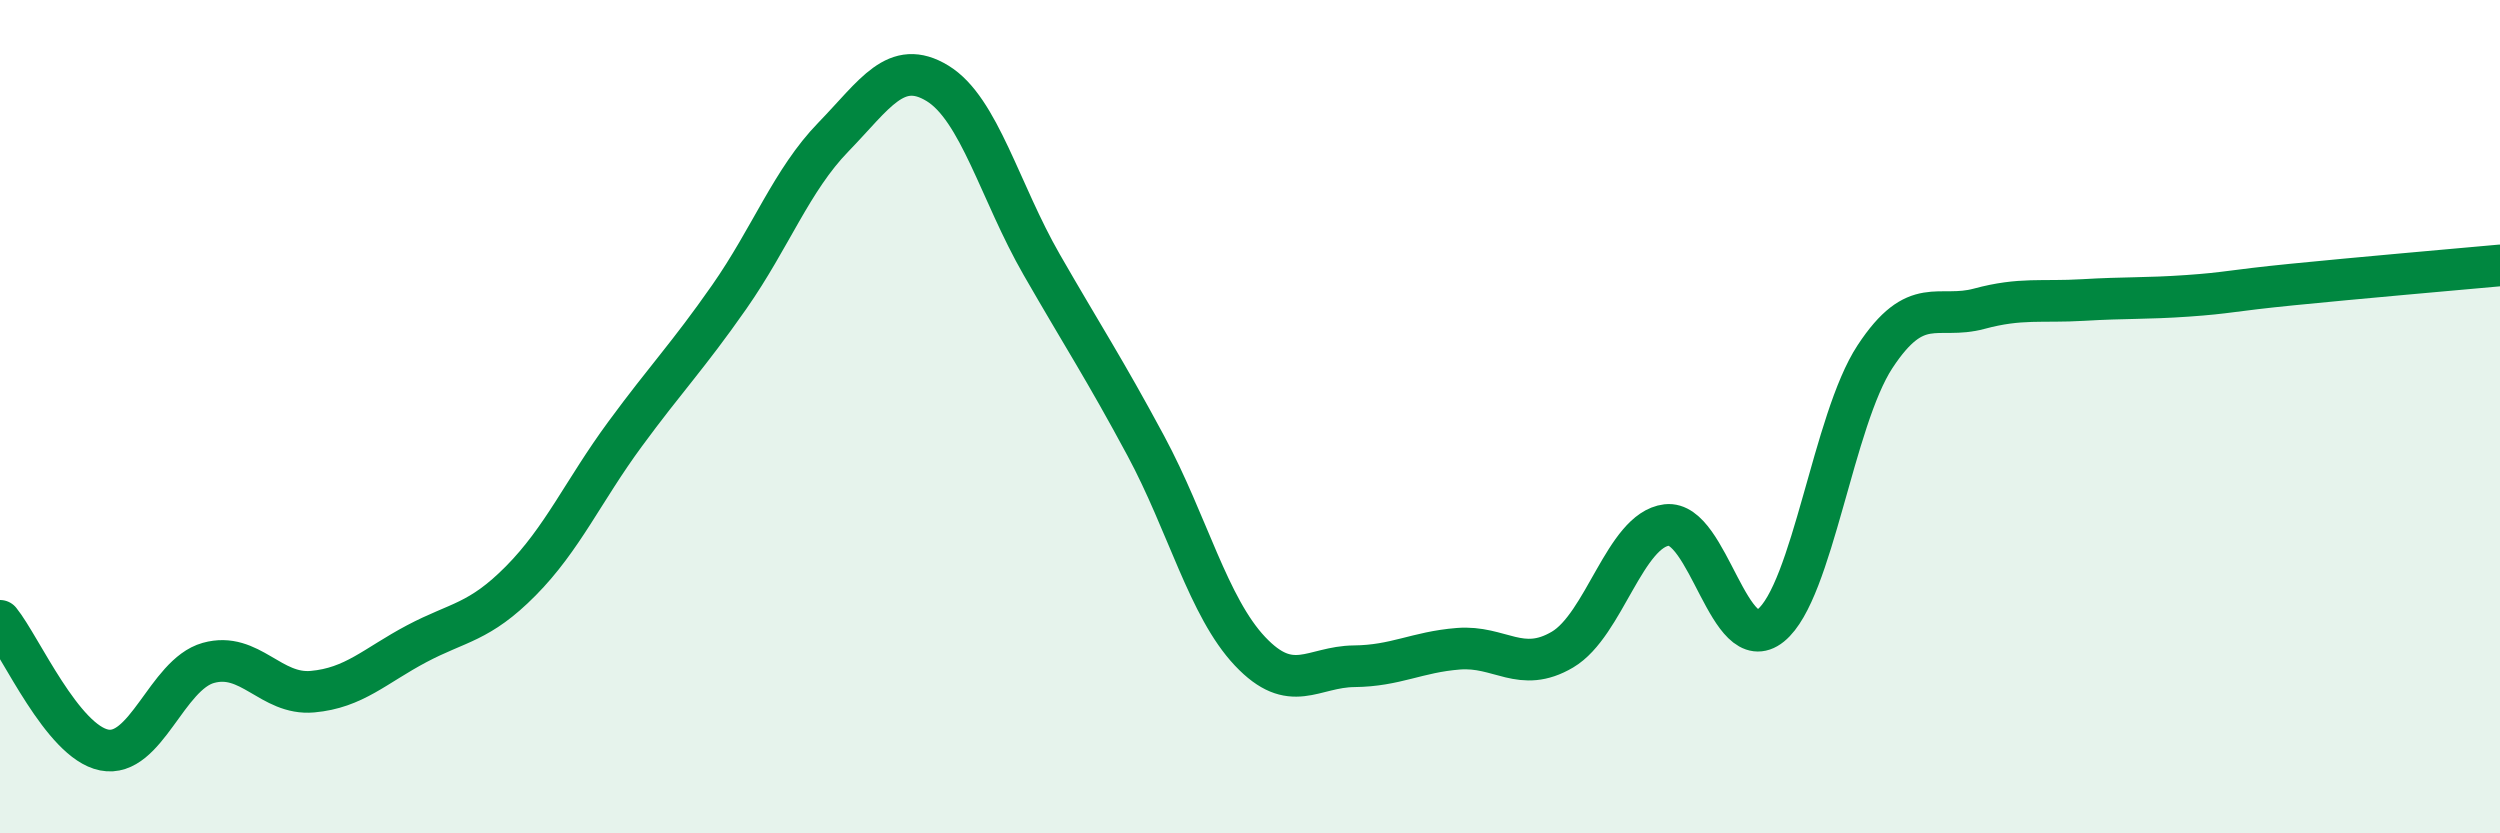
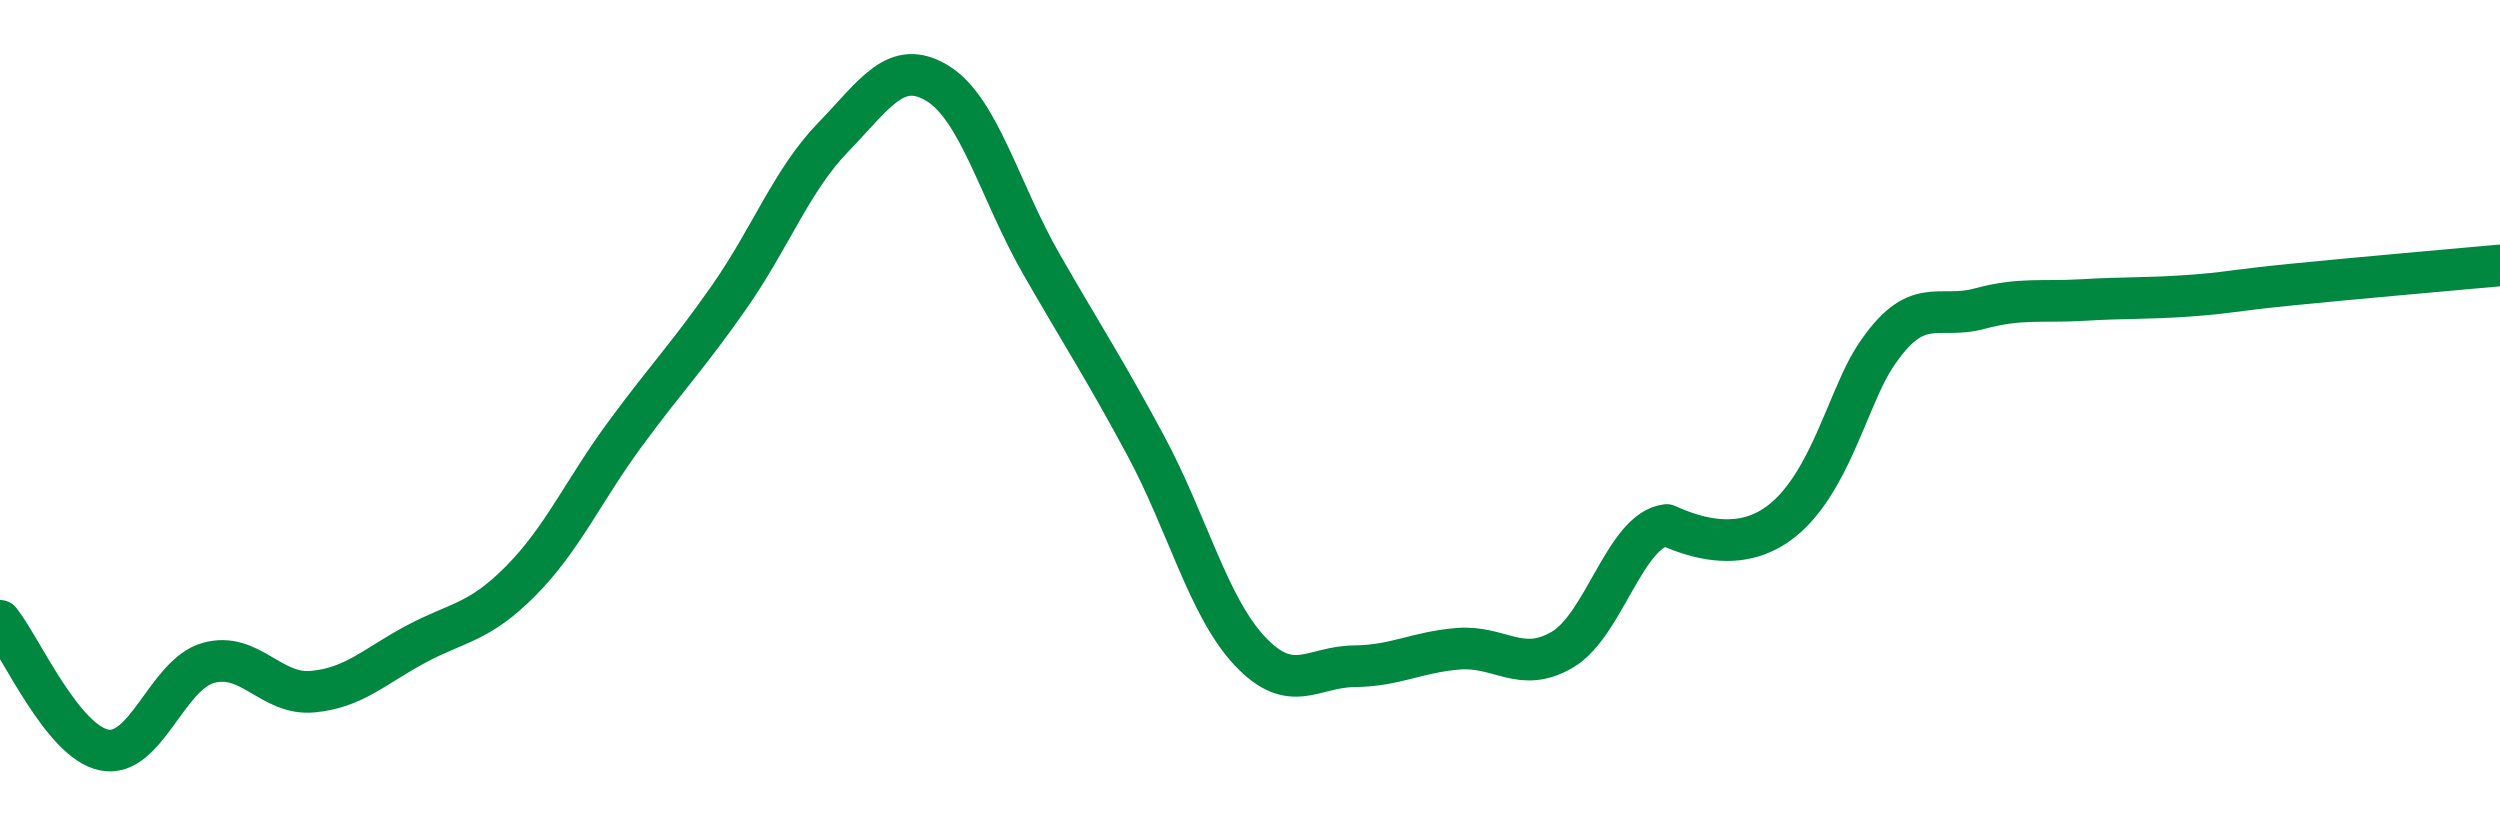
<svg xmlns="http://www.w3.org/2000/svg" width="60" height="20" viewBox="0 0 60 20">
-   <path d="M 0,14.9 C 0.5,15.52 1.5,17.8 2.5,18 C 3.5,18.2 4,16.19 5,15.91 C 6,15.63 6.5,16.69 7.5,16.6 C 8.5,16.51 9,15.98 10,15.45 C 11,14.92 11.5,14.95 12.5,13.94 C 13.5,12.93 14,11.78 15,10.42 C 16,9.06 16.5,8.56 17.5,7.13 C 18.5,5.7 19,4.32 20,3.29 C 21,2.26 21.5,1.39 22.5,2 C 23.5,2.61 24,4.61 25,6.35 C 26,8.09 26.5,8.84 27.5,10.7 C 28.5,12.56 29,14.57 30,15.63 C 31,16.69 31.5,16 32.5,15.99 C 33.5,15.98 34,15.65 35,15.57 C 36,15.49 36.5,16.18 37.5,15.59 C 38.5,15 39,12.72 40,12.6 C 41,12.48 41.5,15.82 42.5,15.01 C 43.5,14.2 44,10.08 45,8.56 C 46,7.04 46.5,7.68 47.5,7.41 C 48.5,7.14 49,7.26 50,7.2 C 51,7.14 51.5,7.17 52.5,7.1 C 53.5,7.03 53.5,6.98 55,6.83 C 56.5,6.68 59,6.46 60,6.37L60 20L0 20Z" fill="#008740" opacity="0.1" stroke-linecap="round" stroke-linejoin="round" />
-   <path d="M 0,14.9 C 0.5,15.52 1.5,17.8 2.5,18 C 3.5,18.2 4,16.19 5,15.91 C 6,15.63 6.5,16.69 7.5,16.6 C 8.5,16.51 9,15.98 10,15.45 C 11,14.92 11.5,14.95 12.5,13.94 C 13.5,12.93 14,11.78 15,10.42 C 16,9.06 16.5,8.56 17.5,7.13 C 18.5,5.7 19,4.32 20,3.29 C 21,2.26 21.5,1.39 22.5,2 C 23.5,2.61 24,4.61 25,6.35 C 26,8.09 26.5,8.84 27.5,10.7 C 28.5,12.56 29,14.57 30,15.63 C 31,16.69 31.5,16 32.5,15.99 C 33.5,15.98 34,15.65 35,15.57 C 36,15.49 36.5,16.18 37.5,15.59 C 38.5,15 39,12.72 40,12.6 C 41,12.48 41.5,15.82 42.5,15.01 C 43.5,14.2 44,10.08 45,8.56 C 46,7.04 46.5,7.68 47.5,7.41 C 48.5,7.14 49,7.26 50,7.2 C 51,7.14 51.5,7.17 52.5,7.1 C 53.5,7.03 53.5,6.98 55,6.83 C 56.5,6.68 59,6.46 60,6.37" stroke="#008740" stroke-width="1" fill="none" stroke-linecap="round" stroke-linejoin="round" />
+   <path d="M 0,14.9 C 0.5,15.52 1.5,17.8 2.5,18 C 3.5,18.2 4,16.19 5,15.91 C 6,15.63 6.5,16.69 7.5,16.6 C 8.5,16.51 9,15.98 10,15.45 C 11,14.92 11.5,14.95 12.5,13.94 C 13.5,12.93 14,11.78 15,10.42 C 16,9.06 16.5,8.56 17.5,7.13 C 18.5,5.7 19,4.32 20,3.29 C 21,2.26 21.5,1.39 22.5,2 C 23.5,2.61 24,4.61 25,6.35 C 26,8.09 26.5,8.84 27.5,10.7 C 28.5,12.56 29,14.57 30,15.63 C 31,16.69 31.5,16 32.5,15.99 C 33.5,15.98 34,15.65 35,15.57 C 36,15.49 36.5,16.18 37.5,15.59 C 38.5,15 39,12.72 40,12.6 C 43.5,14.2 44,10.08 45,8.56 C 46,7.04 46.5,7.68 47.5,7.41 C 48.5,7.14 49,7.26 50,7.2 C 51,7.14 51.5,7.17 52.5,7.1 C 53.5,7.03 53.5,6.98 55,6.83 C 56.5,6.68 59,6.46 60,6.37" stroke="#008740" stroke-width="1" fill="none" stroke-linecap="round" stroke-linejoin="round" />
</svg>